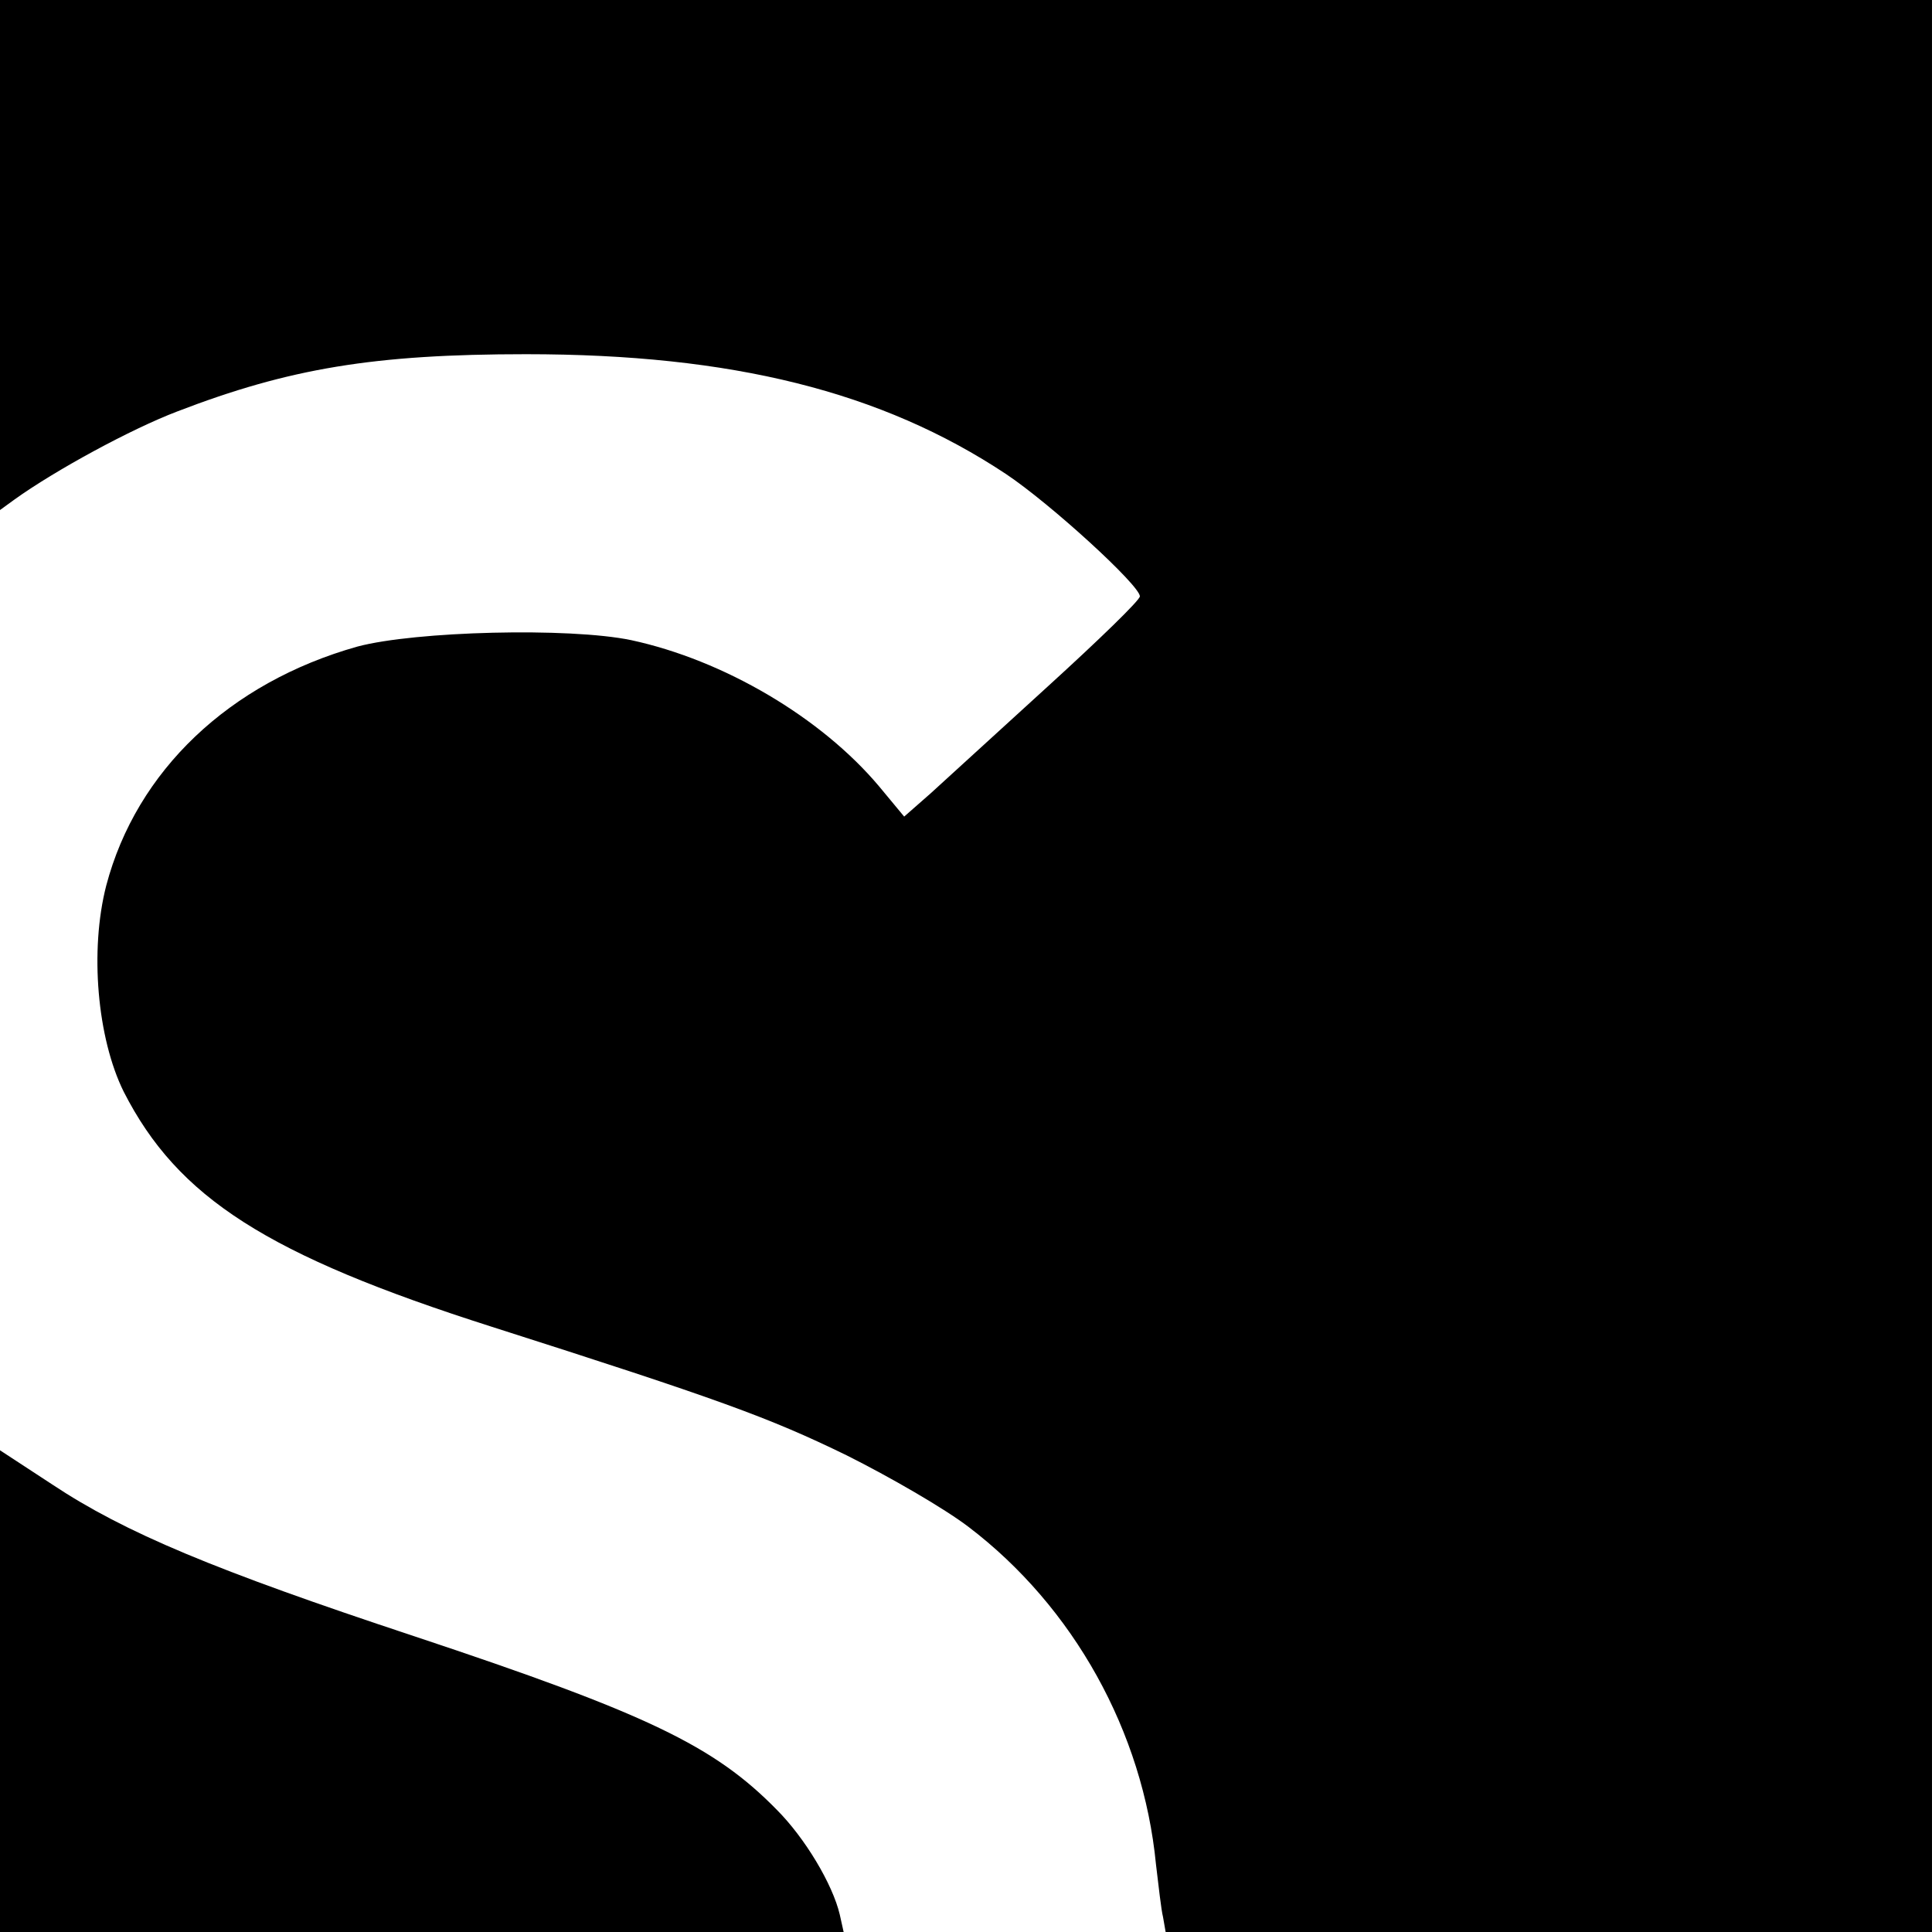
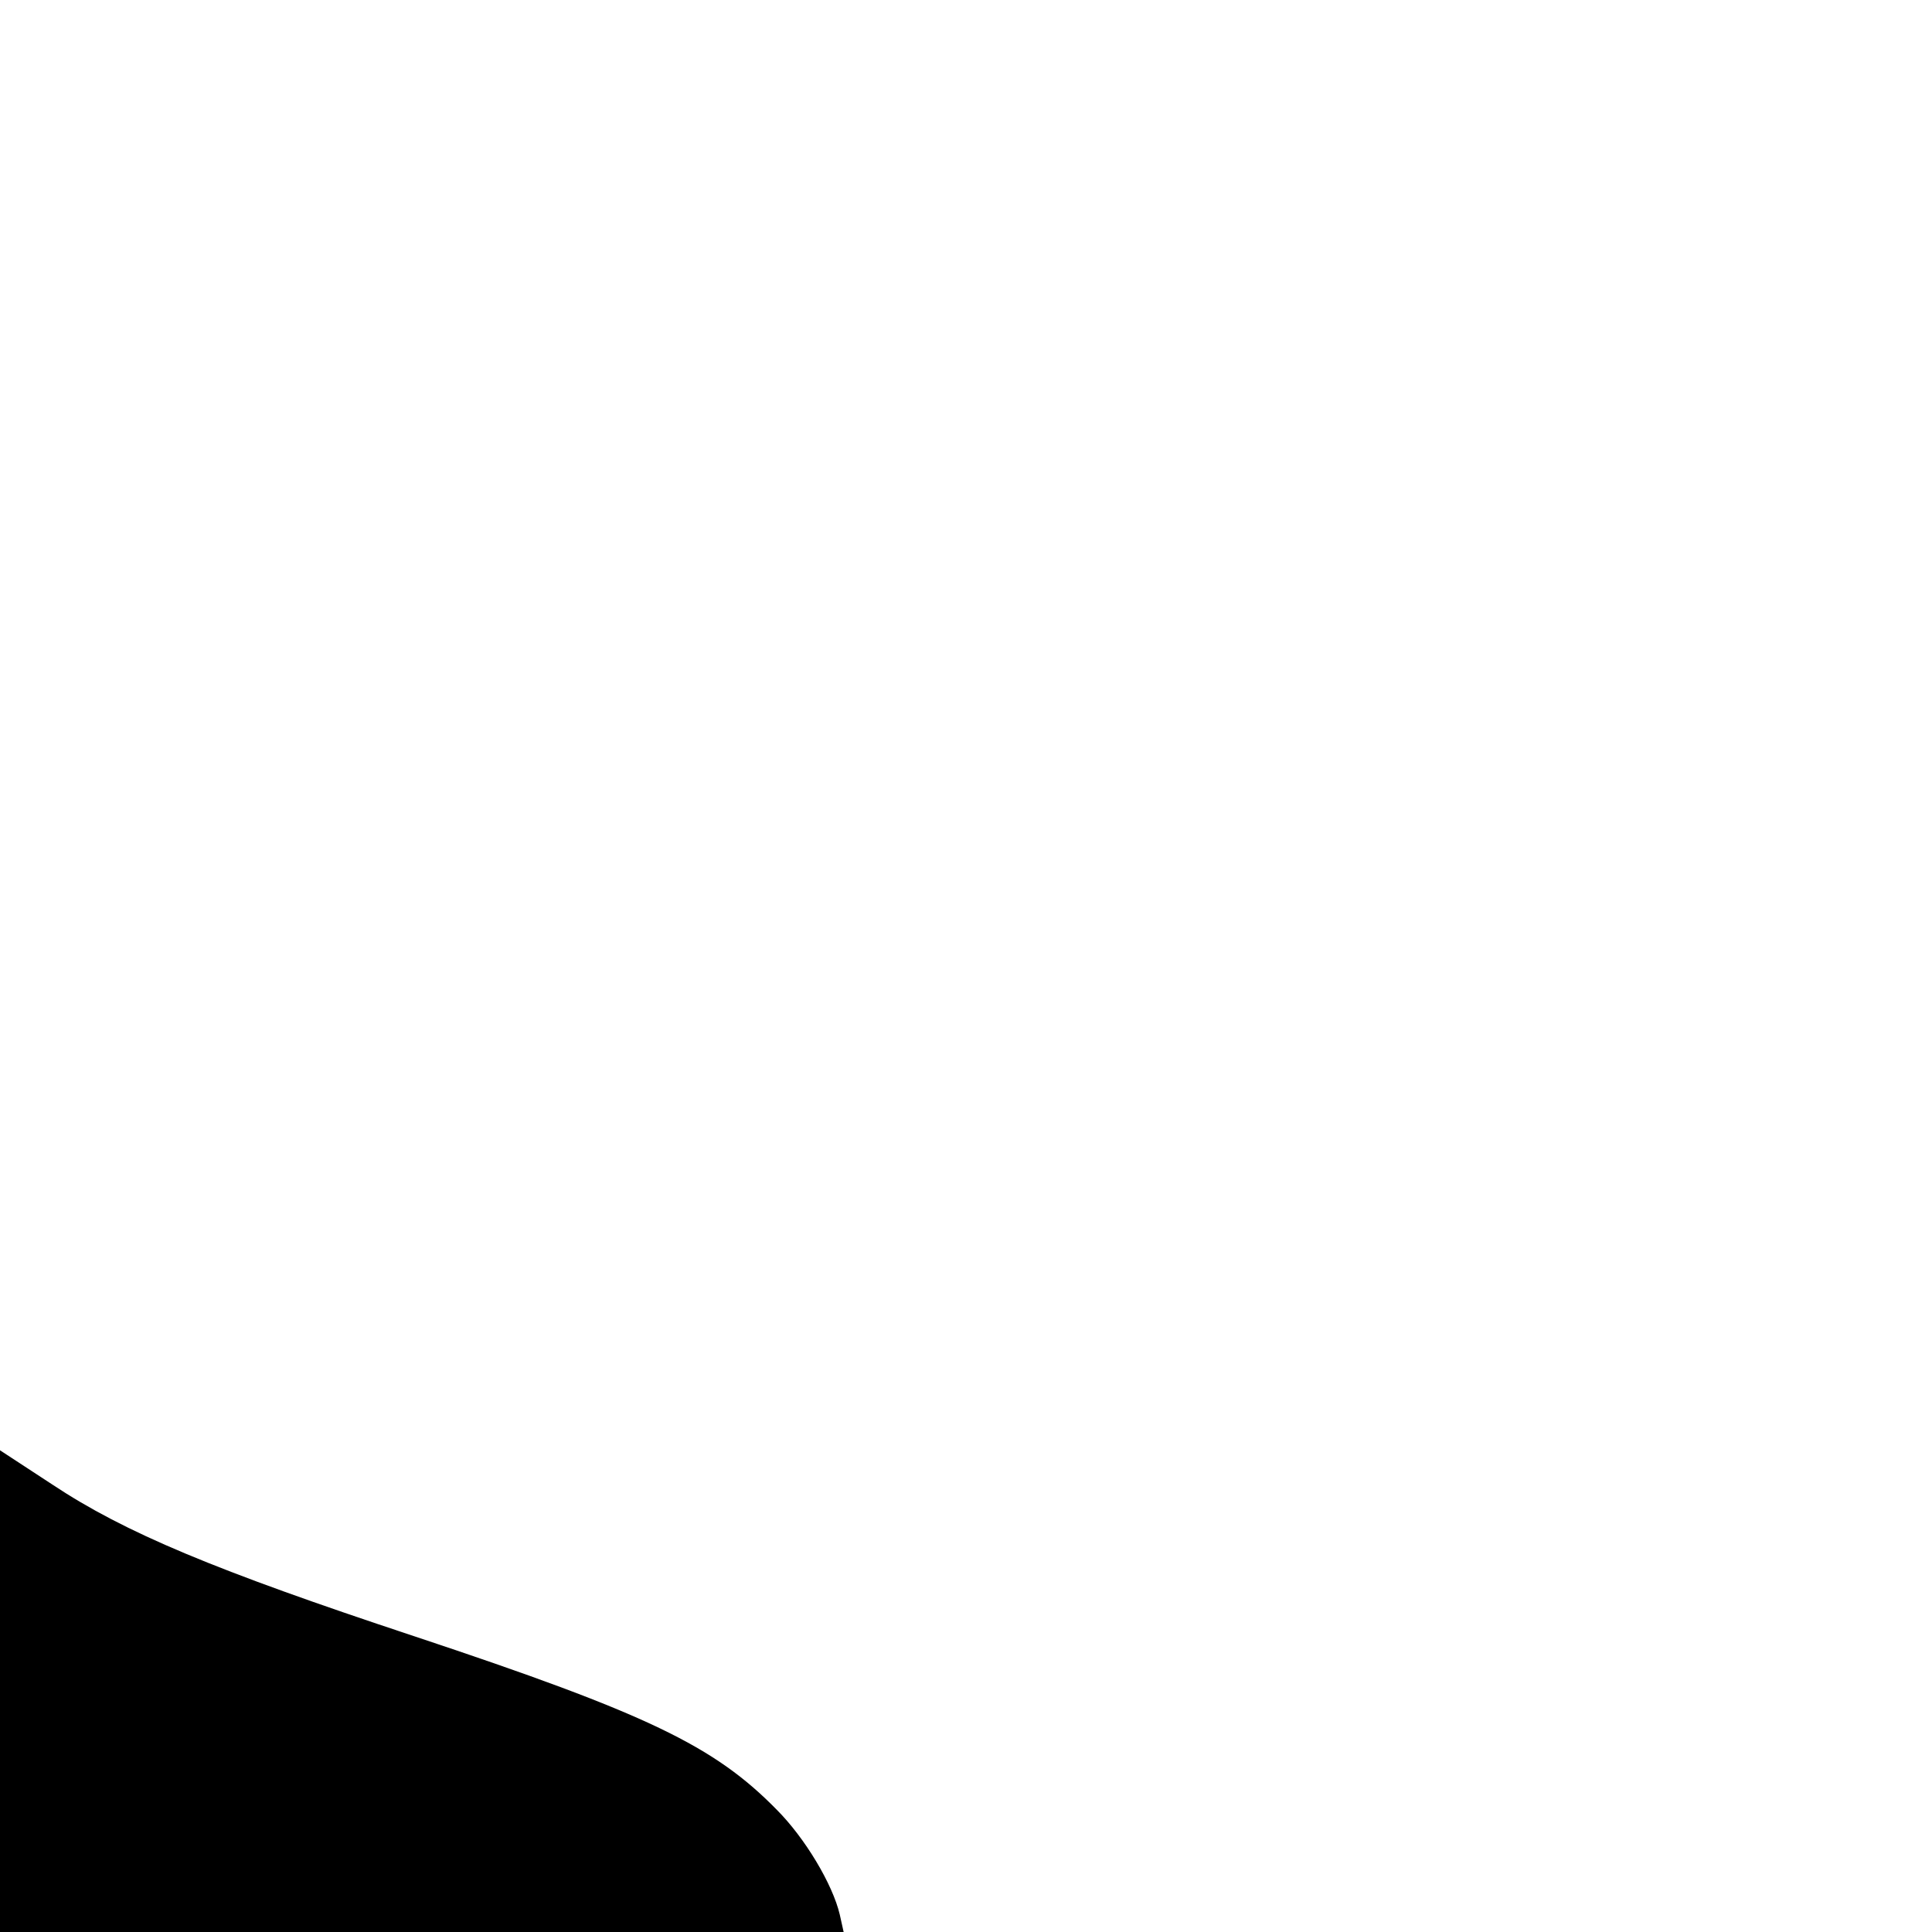
<svg xmlns="http://www.w3.org/2000/svg" version="1.0" width="300pt" height="300pt" viewBox="0 0 300 300" preserveAspectRatio="xMidYMid meet">
  <g transform="translate(0,300) scale(0.1,-0.1)" fill="#000000" stroke="none">
-     <path d="M0 2604 l0 -396 22 16 c64 46 182 110 253 137 174 67 306 89 542 89 320 0 552 -58 745 -186 69 -46 208 -173 208 -190 0 -6 -64 -68 -142 -139 -79 -72 -161 -147 -183 -167 l-41 -36 -39 47 c-90 107 -241 196 -385 227 -96 20 -335 14 -425 -10 -199 -56 -343 -193 -390 -371 -26 -101 -14 -237 27 -320 84 -165 223 -254 571 -365 354 -113 431 -141 552 -200 66 -33 151 -82 189 -111 163 -124 271 -318 291 -524 4 -33 8 -70 11 -82 l4 -23 595 0 595 0 0 1500 0 1500 -1500 0 -1500 0 0 -396z" />
    <path d="M0 374 l0 -374 655 0 655 0 -6 27 c-11 47 -54 119 -98 163 -97 99 -201 149 -562 269 -311 103 -450 161 -563 236 l-81 53 0 -374z" />
  </g>
</svg>